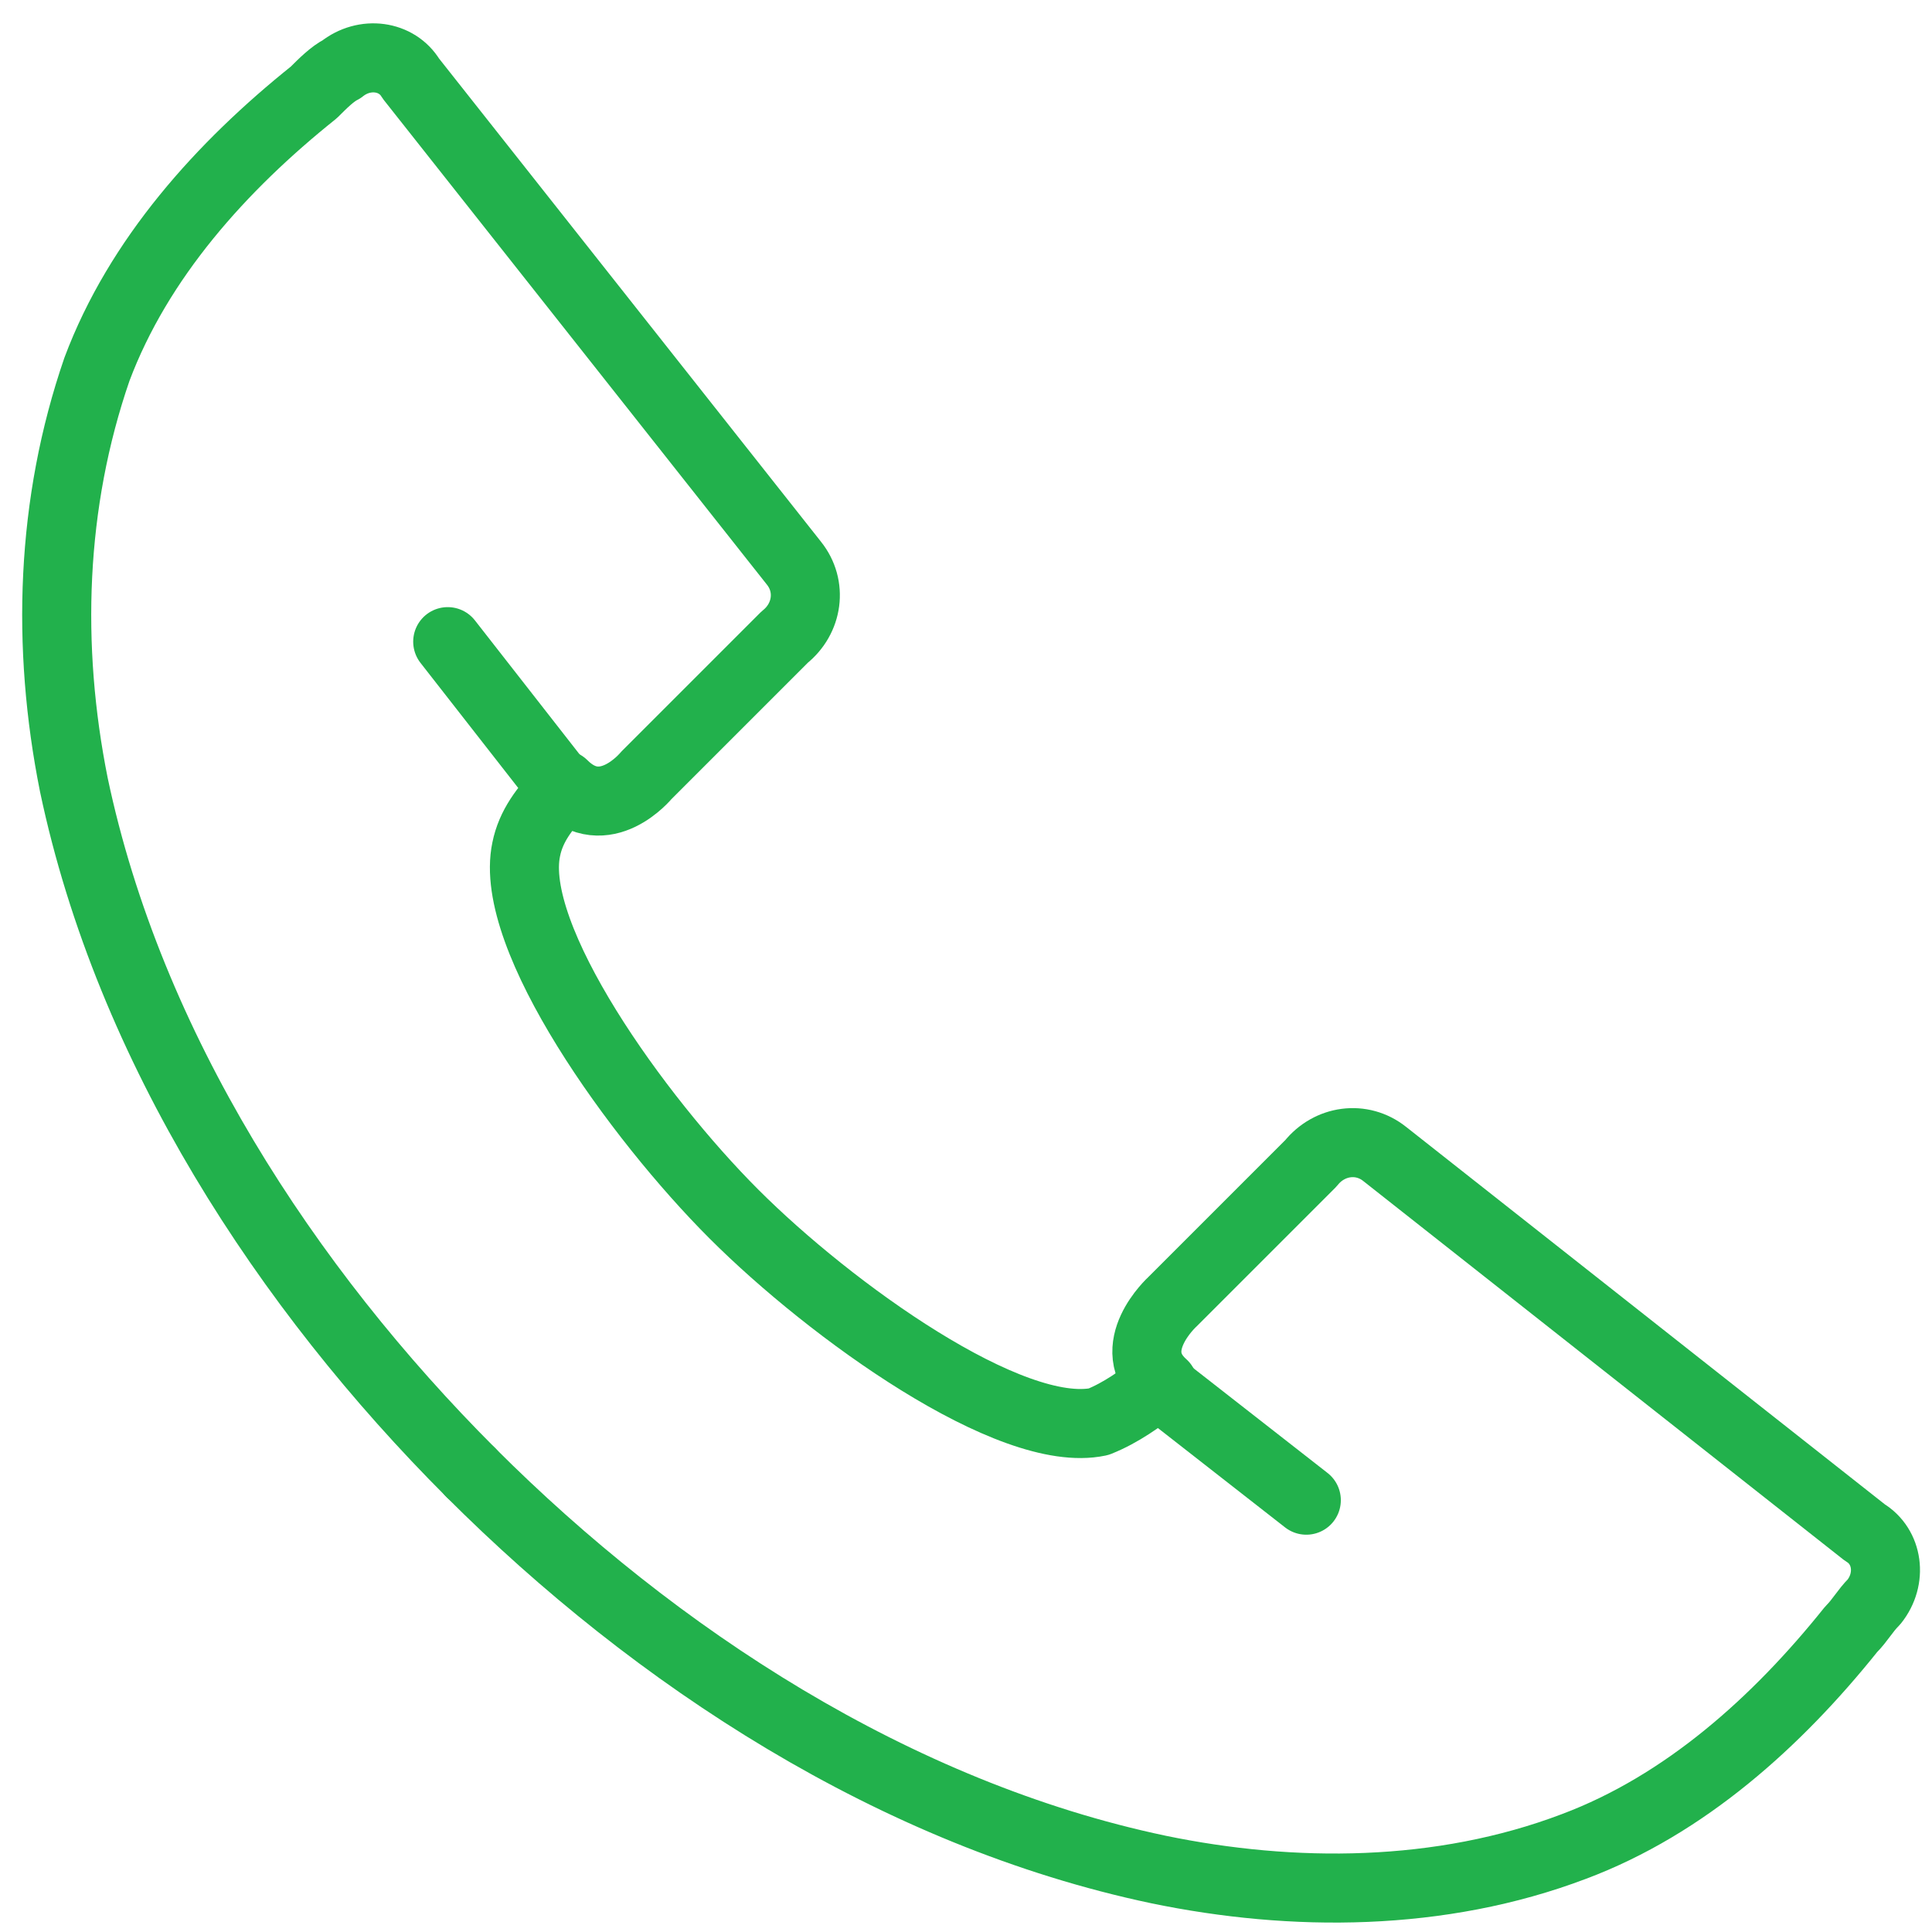
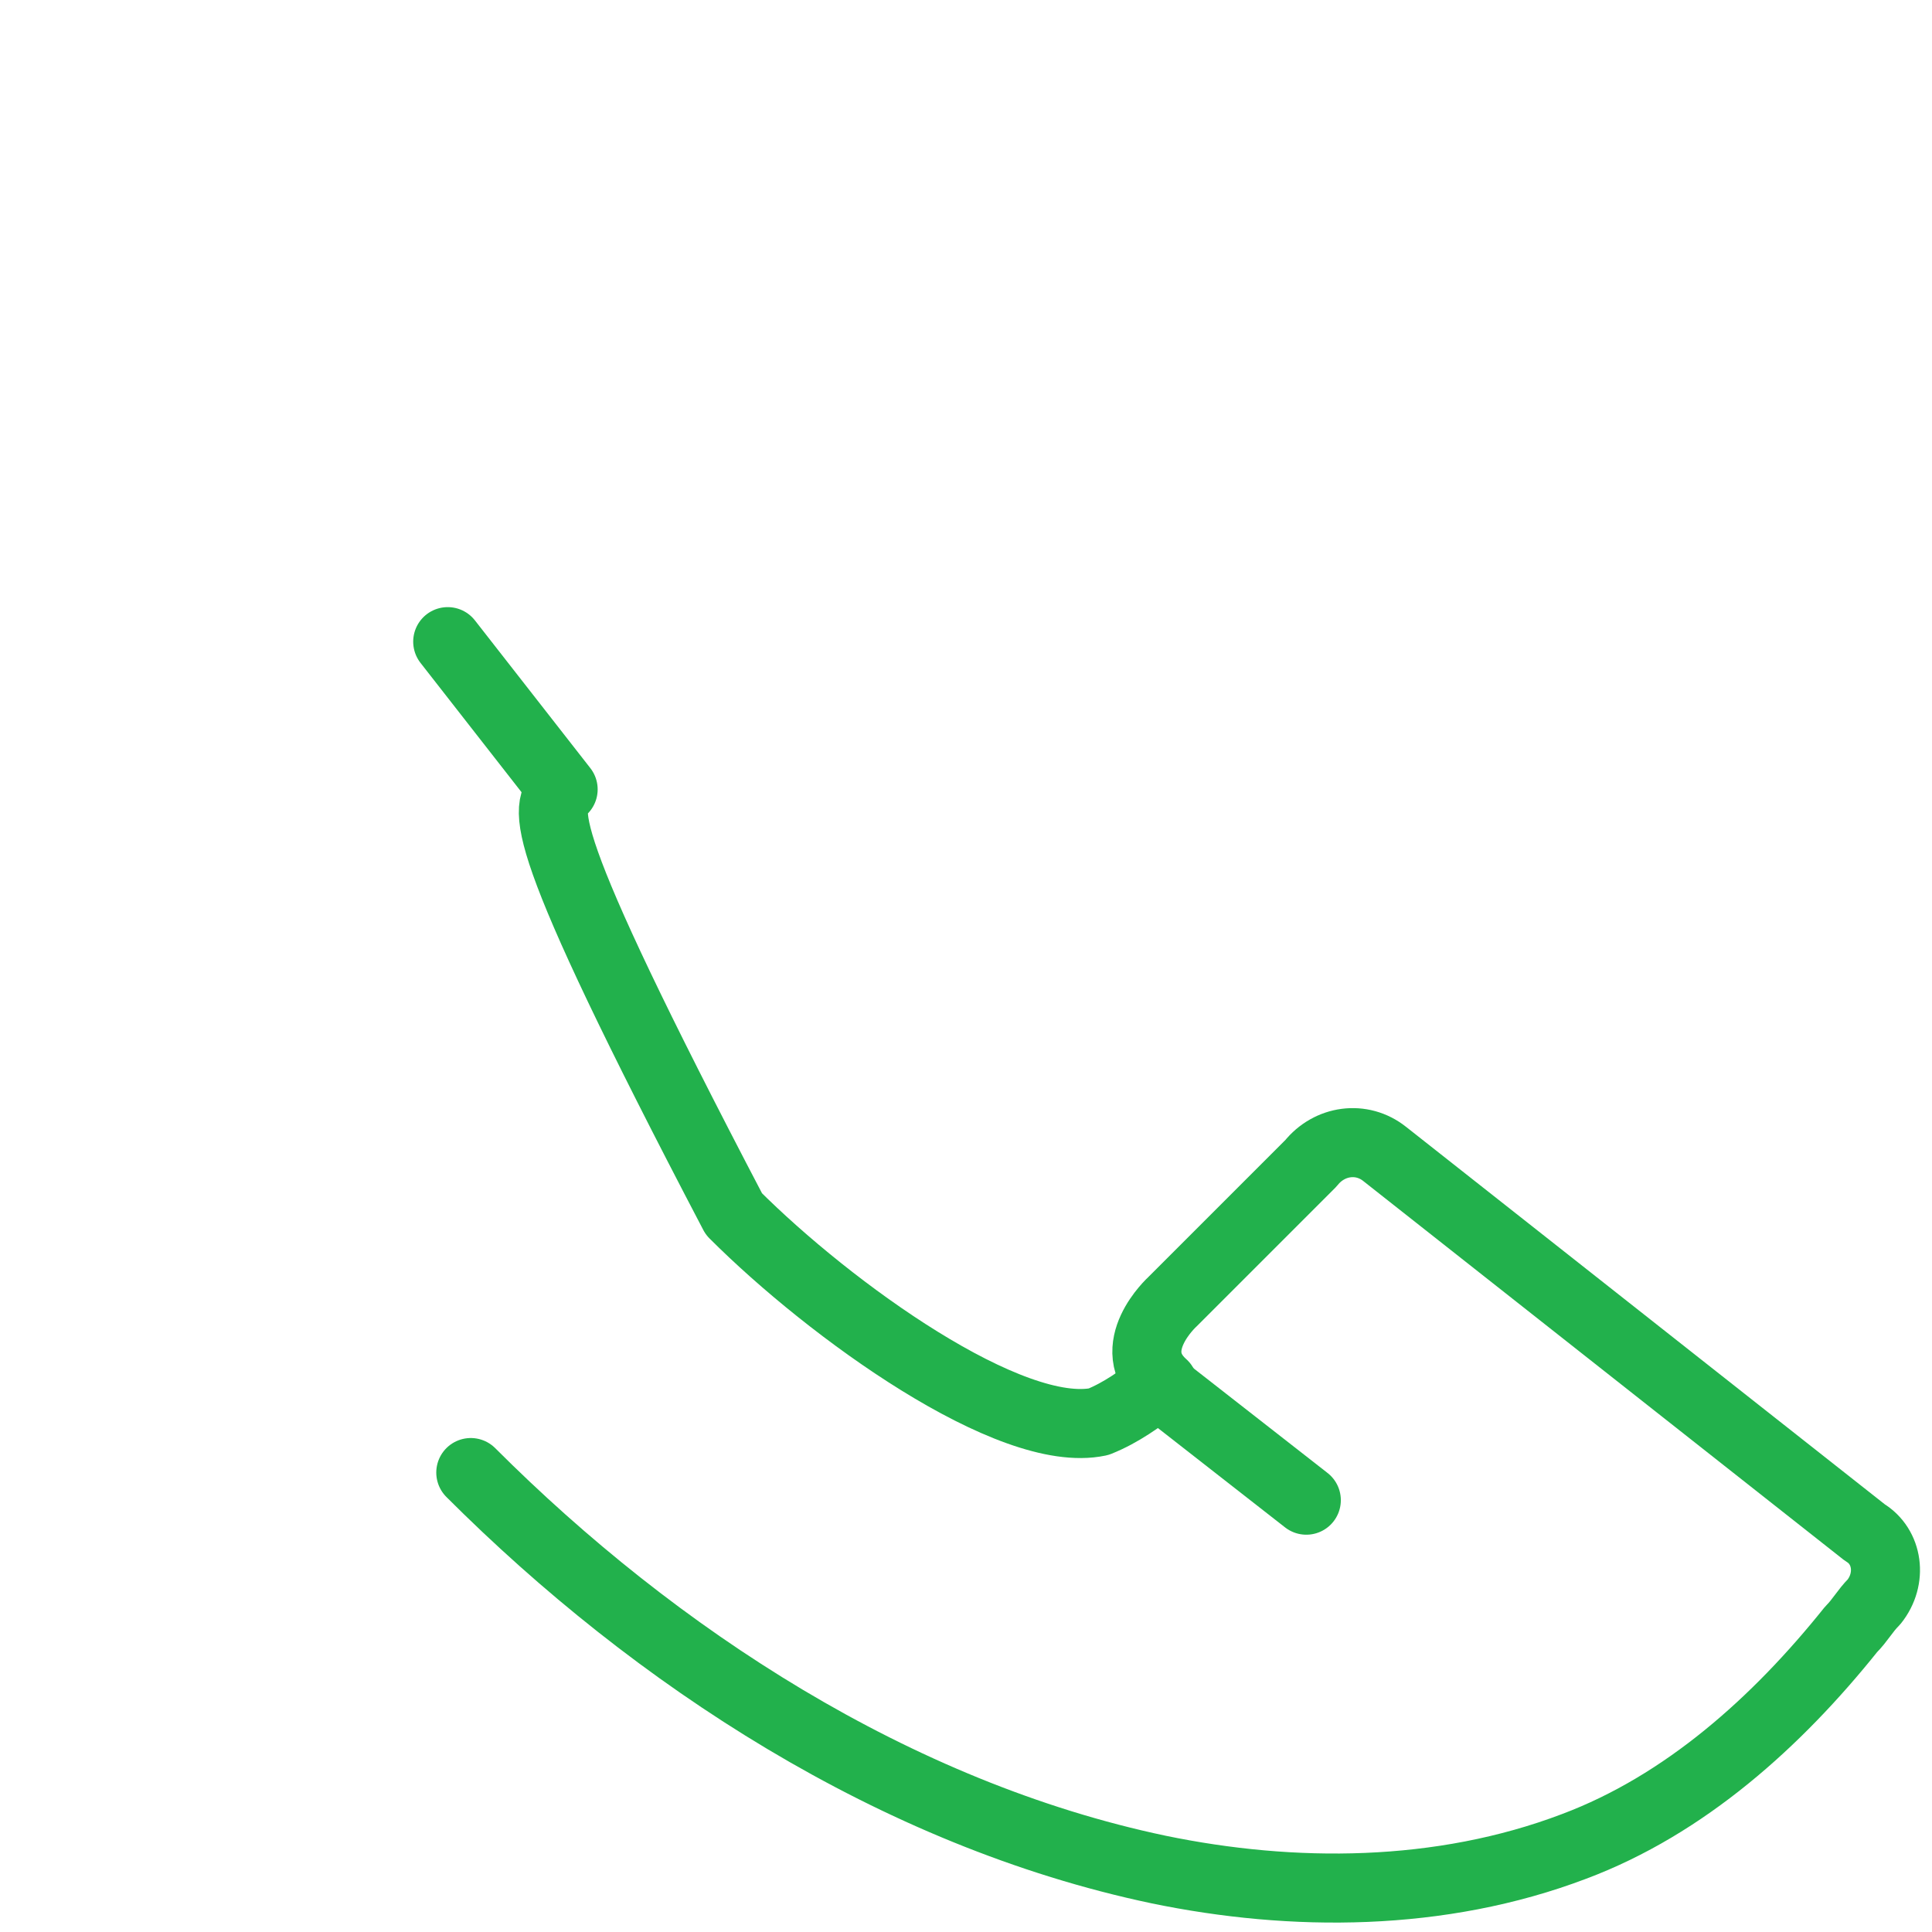
<svg xmlns="http://www.w3.org/2000/svg" width="69" height="69" viewBox="0 0 69 69" fill="none">
-   <path d="M16.815 52.59C10.221 45.996 4.616 37.423 2.637 28.026C1.648 23.081 1.813 17.97 3.462 13.189C4.945 9.232 7.913 5.935 11.21 3.298C11.54 2.968 11.87 2.638 12.199 2.473C13.024 1.814 14.178 1.979 14.672 2.803L28.355 20.113C29.015 20.937 28.85 22.091 28.026 22.751L23.08 27.697C23.08 27.697 21.596 29.51 20.112 28.026" stroke="#22B14C" stroke-width="2.466" stroke-miterlimit="10" stroke-linecap="round" stroke-linejoin="round" />
  <path d="M41.379 49.457L46.654 53.578" stroke="#22B14C" stroke-width="2.466" stroke-miterlimit="10" stroke-linecap="round" stroke-linejoin="round" />
-   <path d="M41.378 49.458C40.719 49.953 40.059 50.447 39.235 50.777C36.103 51.436 29.673 46.82 26.211 43.358C22.749 39.896 18.133 33.467 18.793 30.335C18.958 29.51 19.452 28.851 20.112 28.192L15.99 22.916" stroke="#22B14C" stroke-width="2.466" stroke-miterlimit="10" stroke-linecap="round" stroke-linejoin="round" />
+   <path d="M41.378 49.458C40.719 49.953 40.059 50.447 39.235 50.777C36.103 51.436 29.673 46.82 26.211 43.358C18.958 29.51 19.452 28.851 20.112 28.192L15.99 22.916" stroke="#22B14C" stroke-width="2.466" stroke-miterlimit="10" stroke-linecap="round" stroke-linejoin="round" />
  <path d="M16.814 52.591C23.409 59.185 31.981 64.79 41.378 66.769C46.159 67.758 51.435 67.758 56.215 65.944C60.172 64.46 63.469 61.493 66.107 58.196C66.437 57.866 66.602 57.536 66.931 57.207C67.591 56.382 67.426 55.228 66.602 54.734L49.456 41.215C48.632 40.556 47.478 40.721 46.819 41.545L41.873 46.491C41.873 46.491 40.059 48.139 41.543 49.458" stroke="#22B14C" stroke-width="2.466" stroke-miterlimit="10" stroke-linecap="round" stroke-linejoin="round" />
</svg>